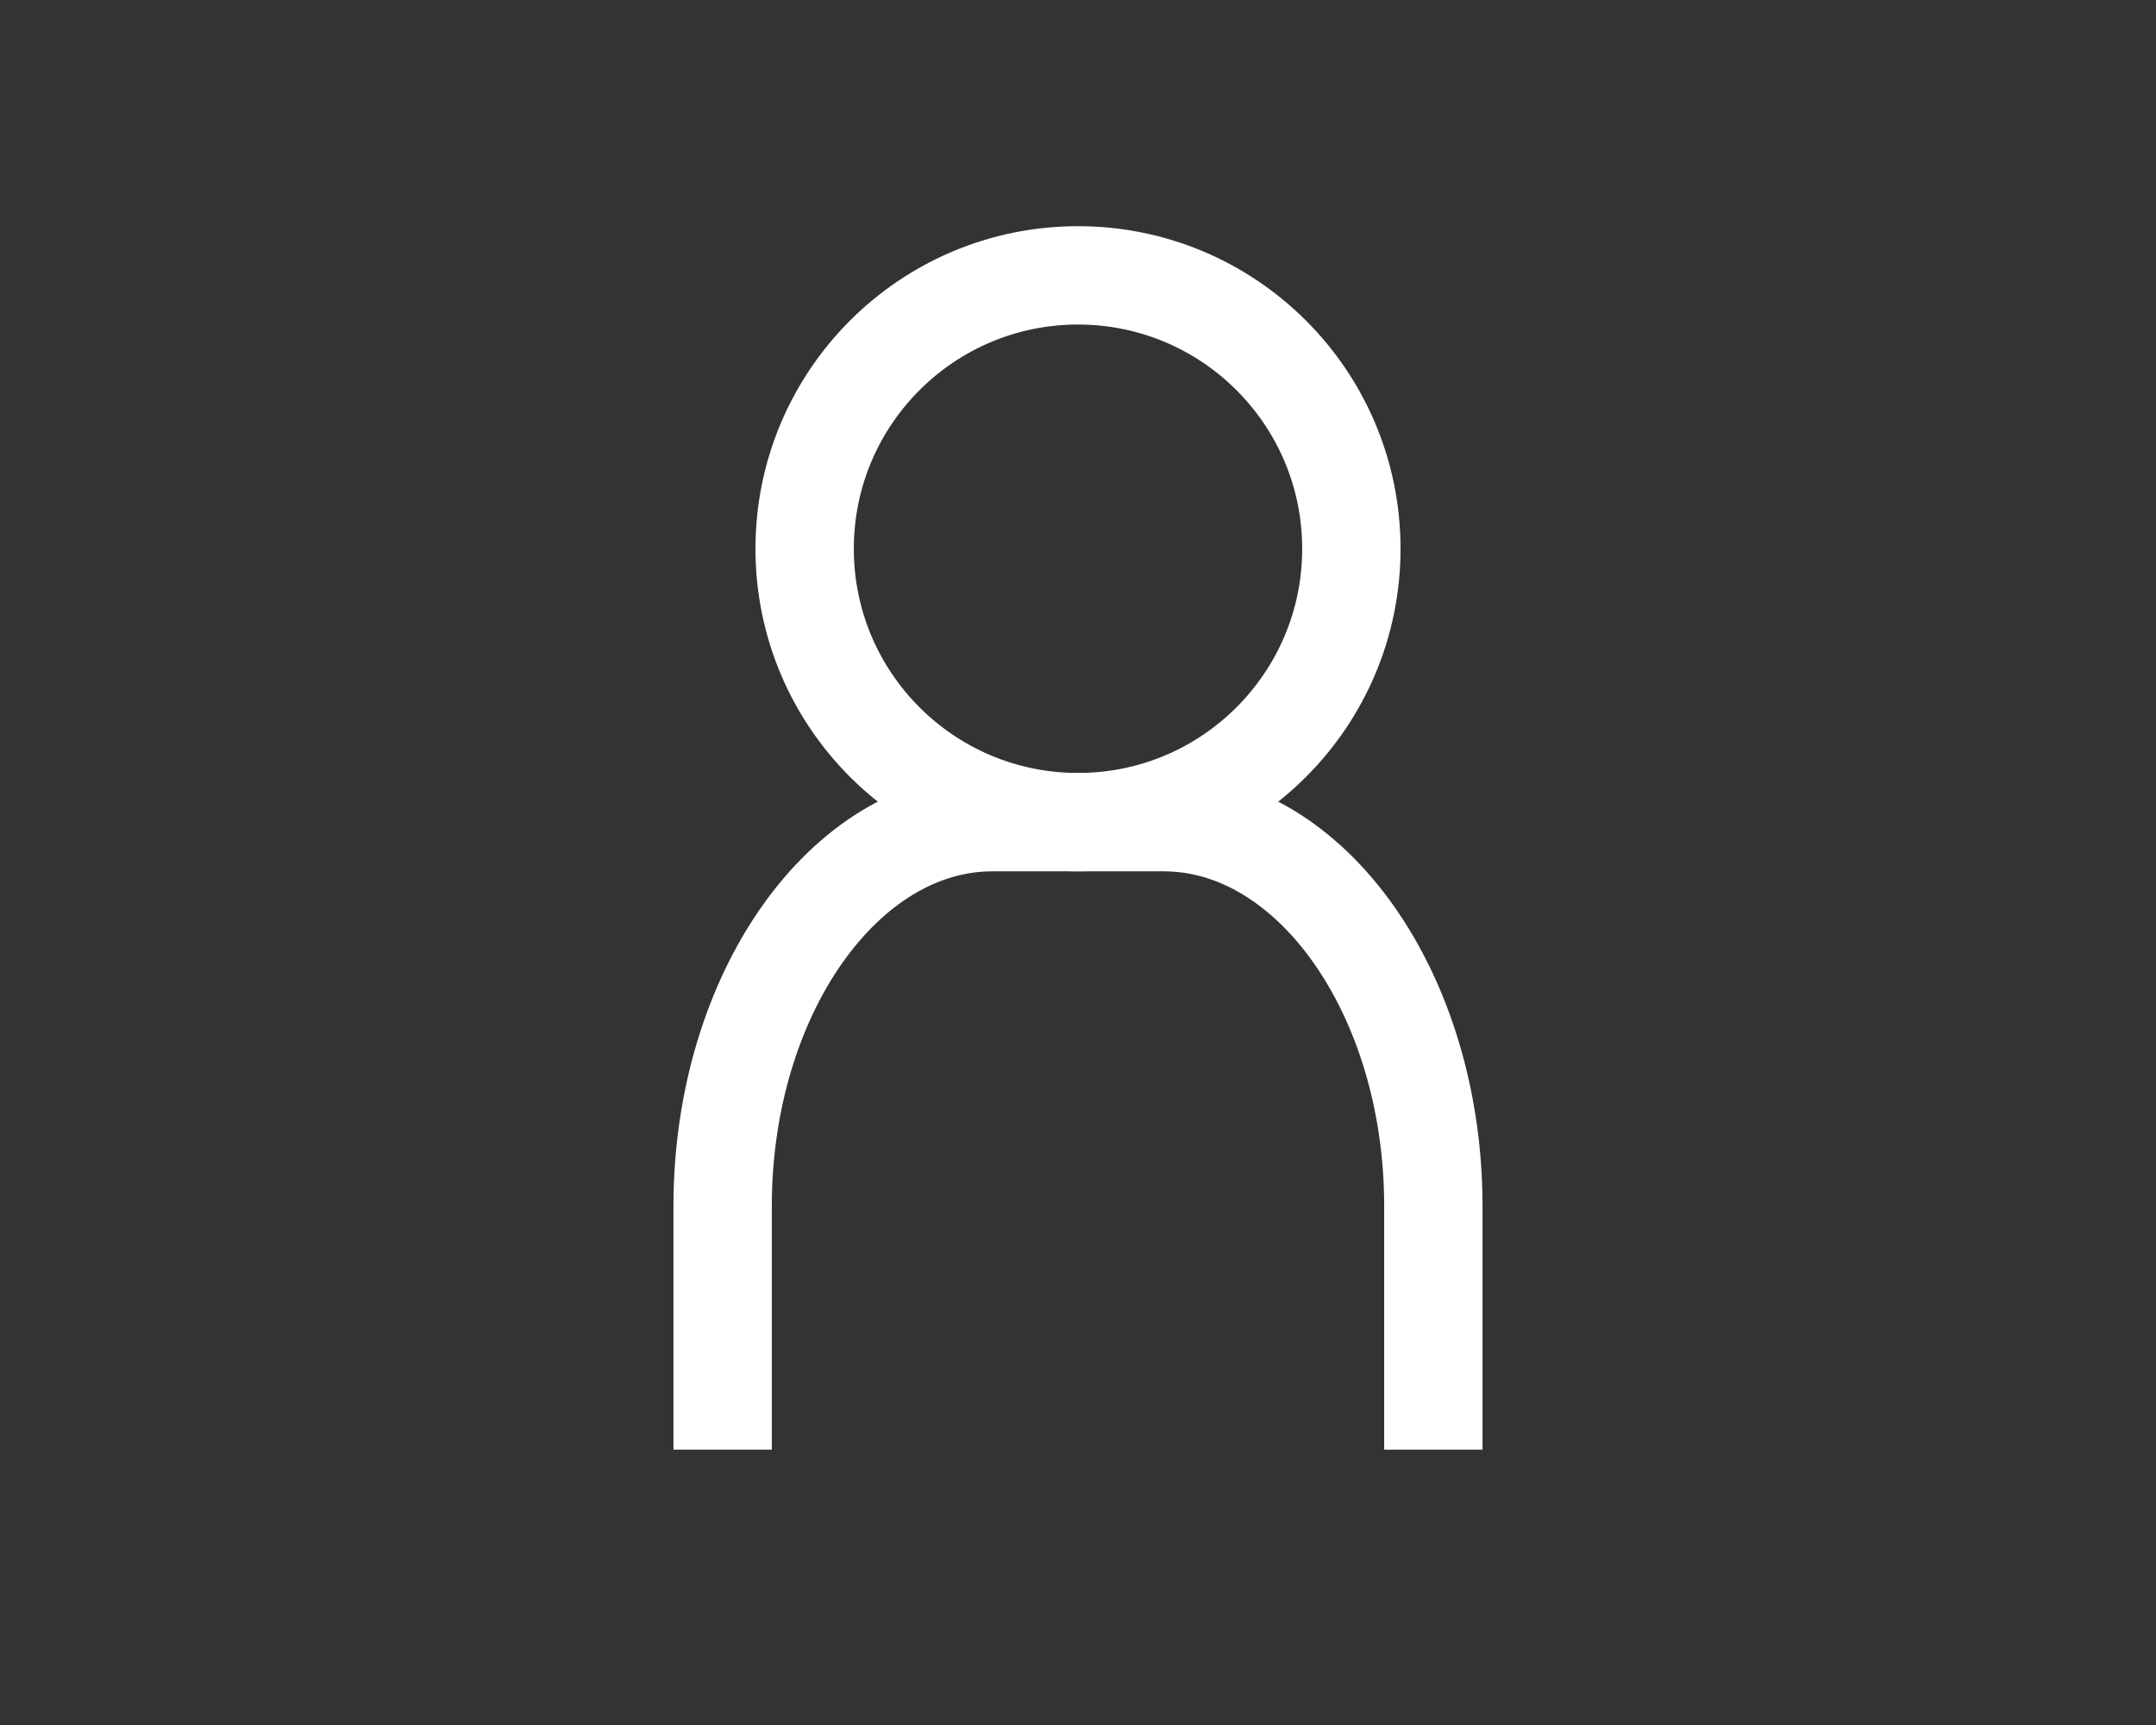
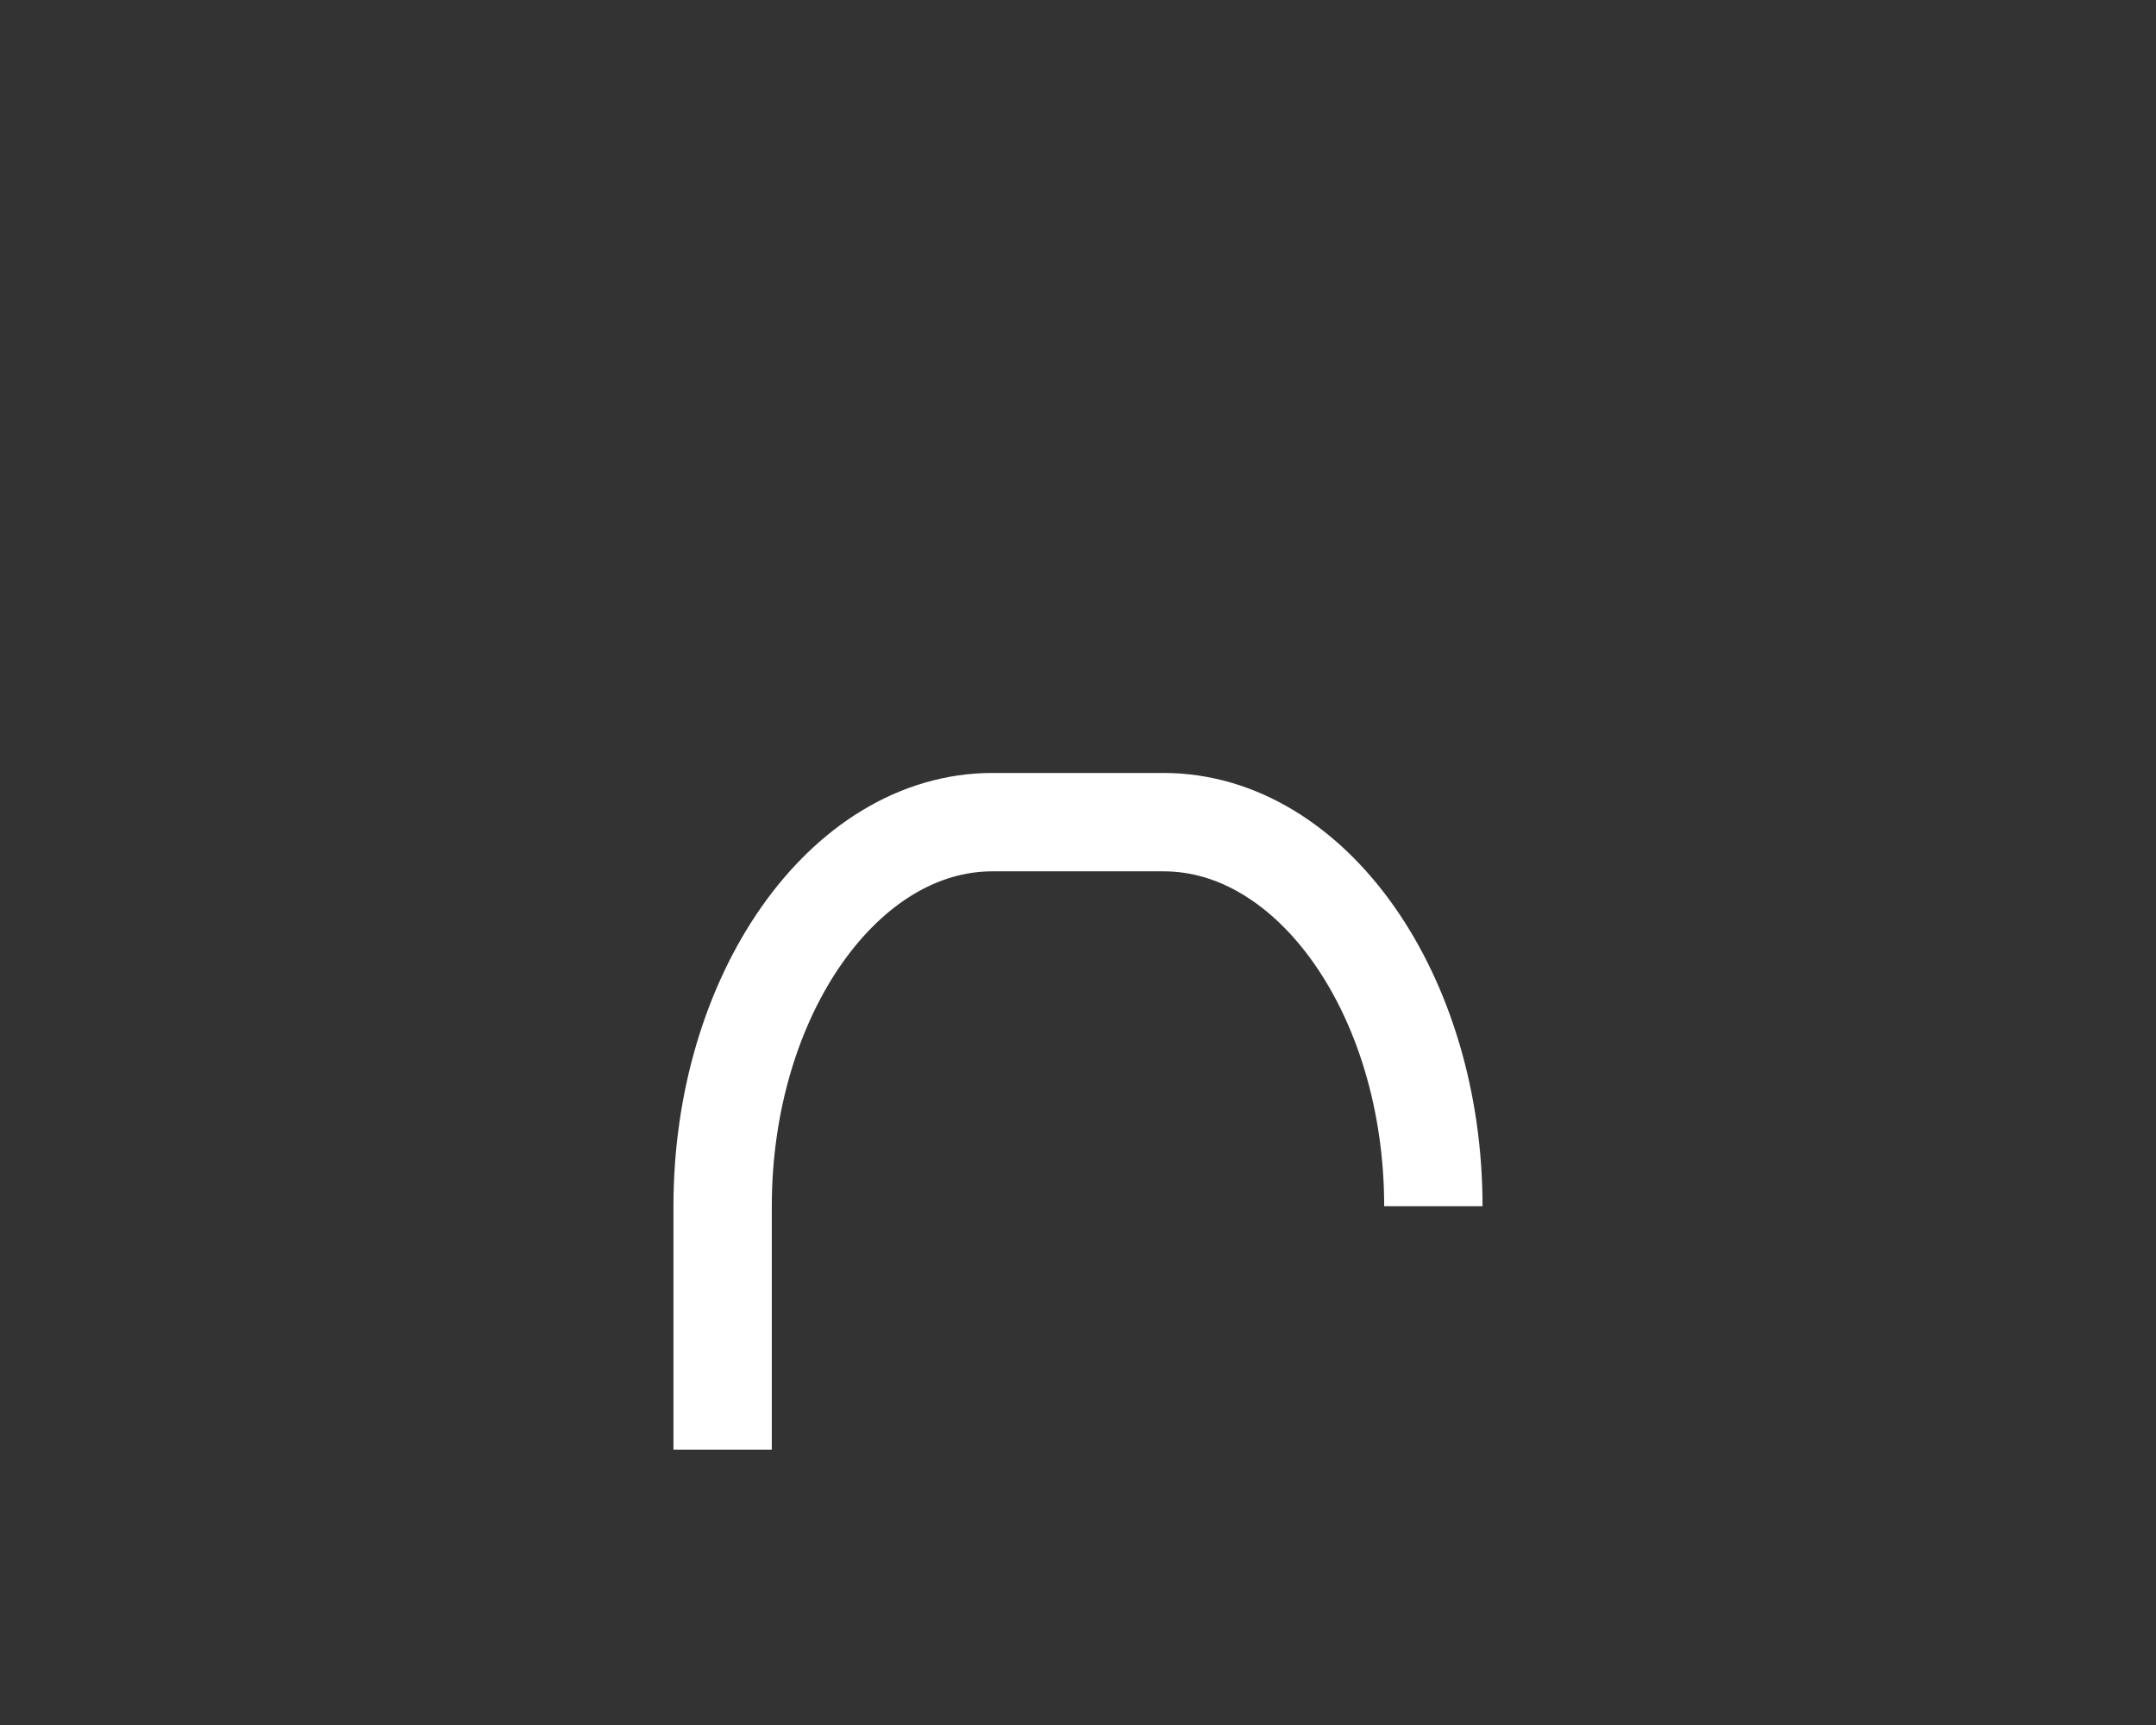
<svg xmlns="http://www.w3.org/2000/svg" id="Layer_1" data-name="Layer 1" viewBox="0 0 1280 1024">
  <rect x="0" y="0" width="1280" height="1024" fill="#333333" stroke="none" />
  <defs>
    <style>
      .cls-1 {
        fill: none;
        stroke: #fff;
        stroke-miterlimit: 10;
        stroke-width: 58.39px;
      }
    </style>
  </defs>
-   <circle class="cls-1" cx="640" cy="325.75" r="162.29" />
-   <path class="cls-1" d="M429.02,860.54v-144.52c0-125.39,72.09-227.98,160.2-227.98h101.55c88.11,0,160.2,102.59,160.2,227.98v144.52" />
+   <path class="cls-1" d="M429.02,860.54v-144.52c0-125.39,72.09-227.98,160.2-227.98h101.55c88.11,0,160.2,102.59,160.2,227.98" />
</svg>